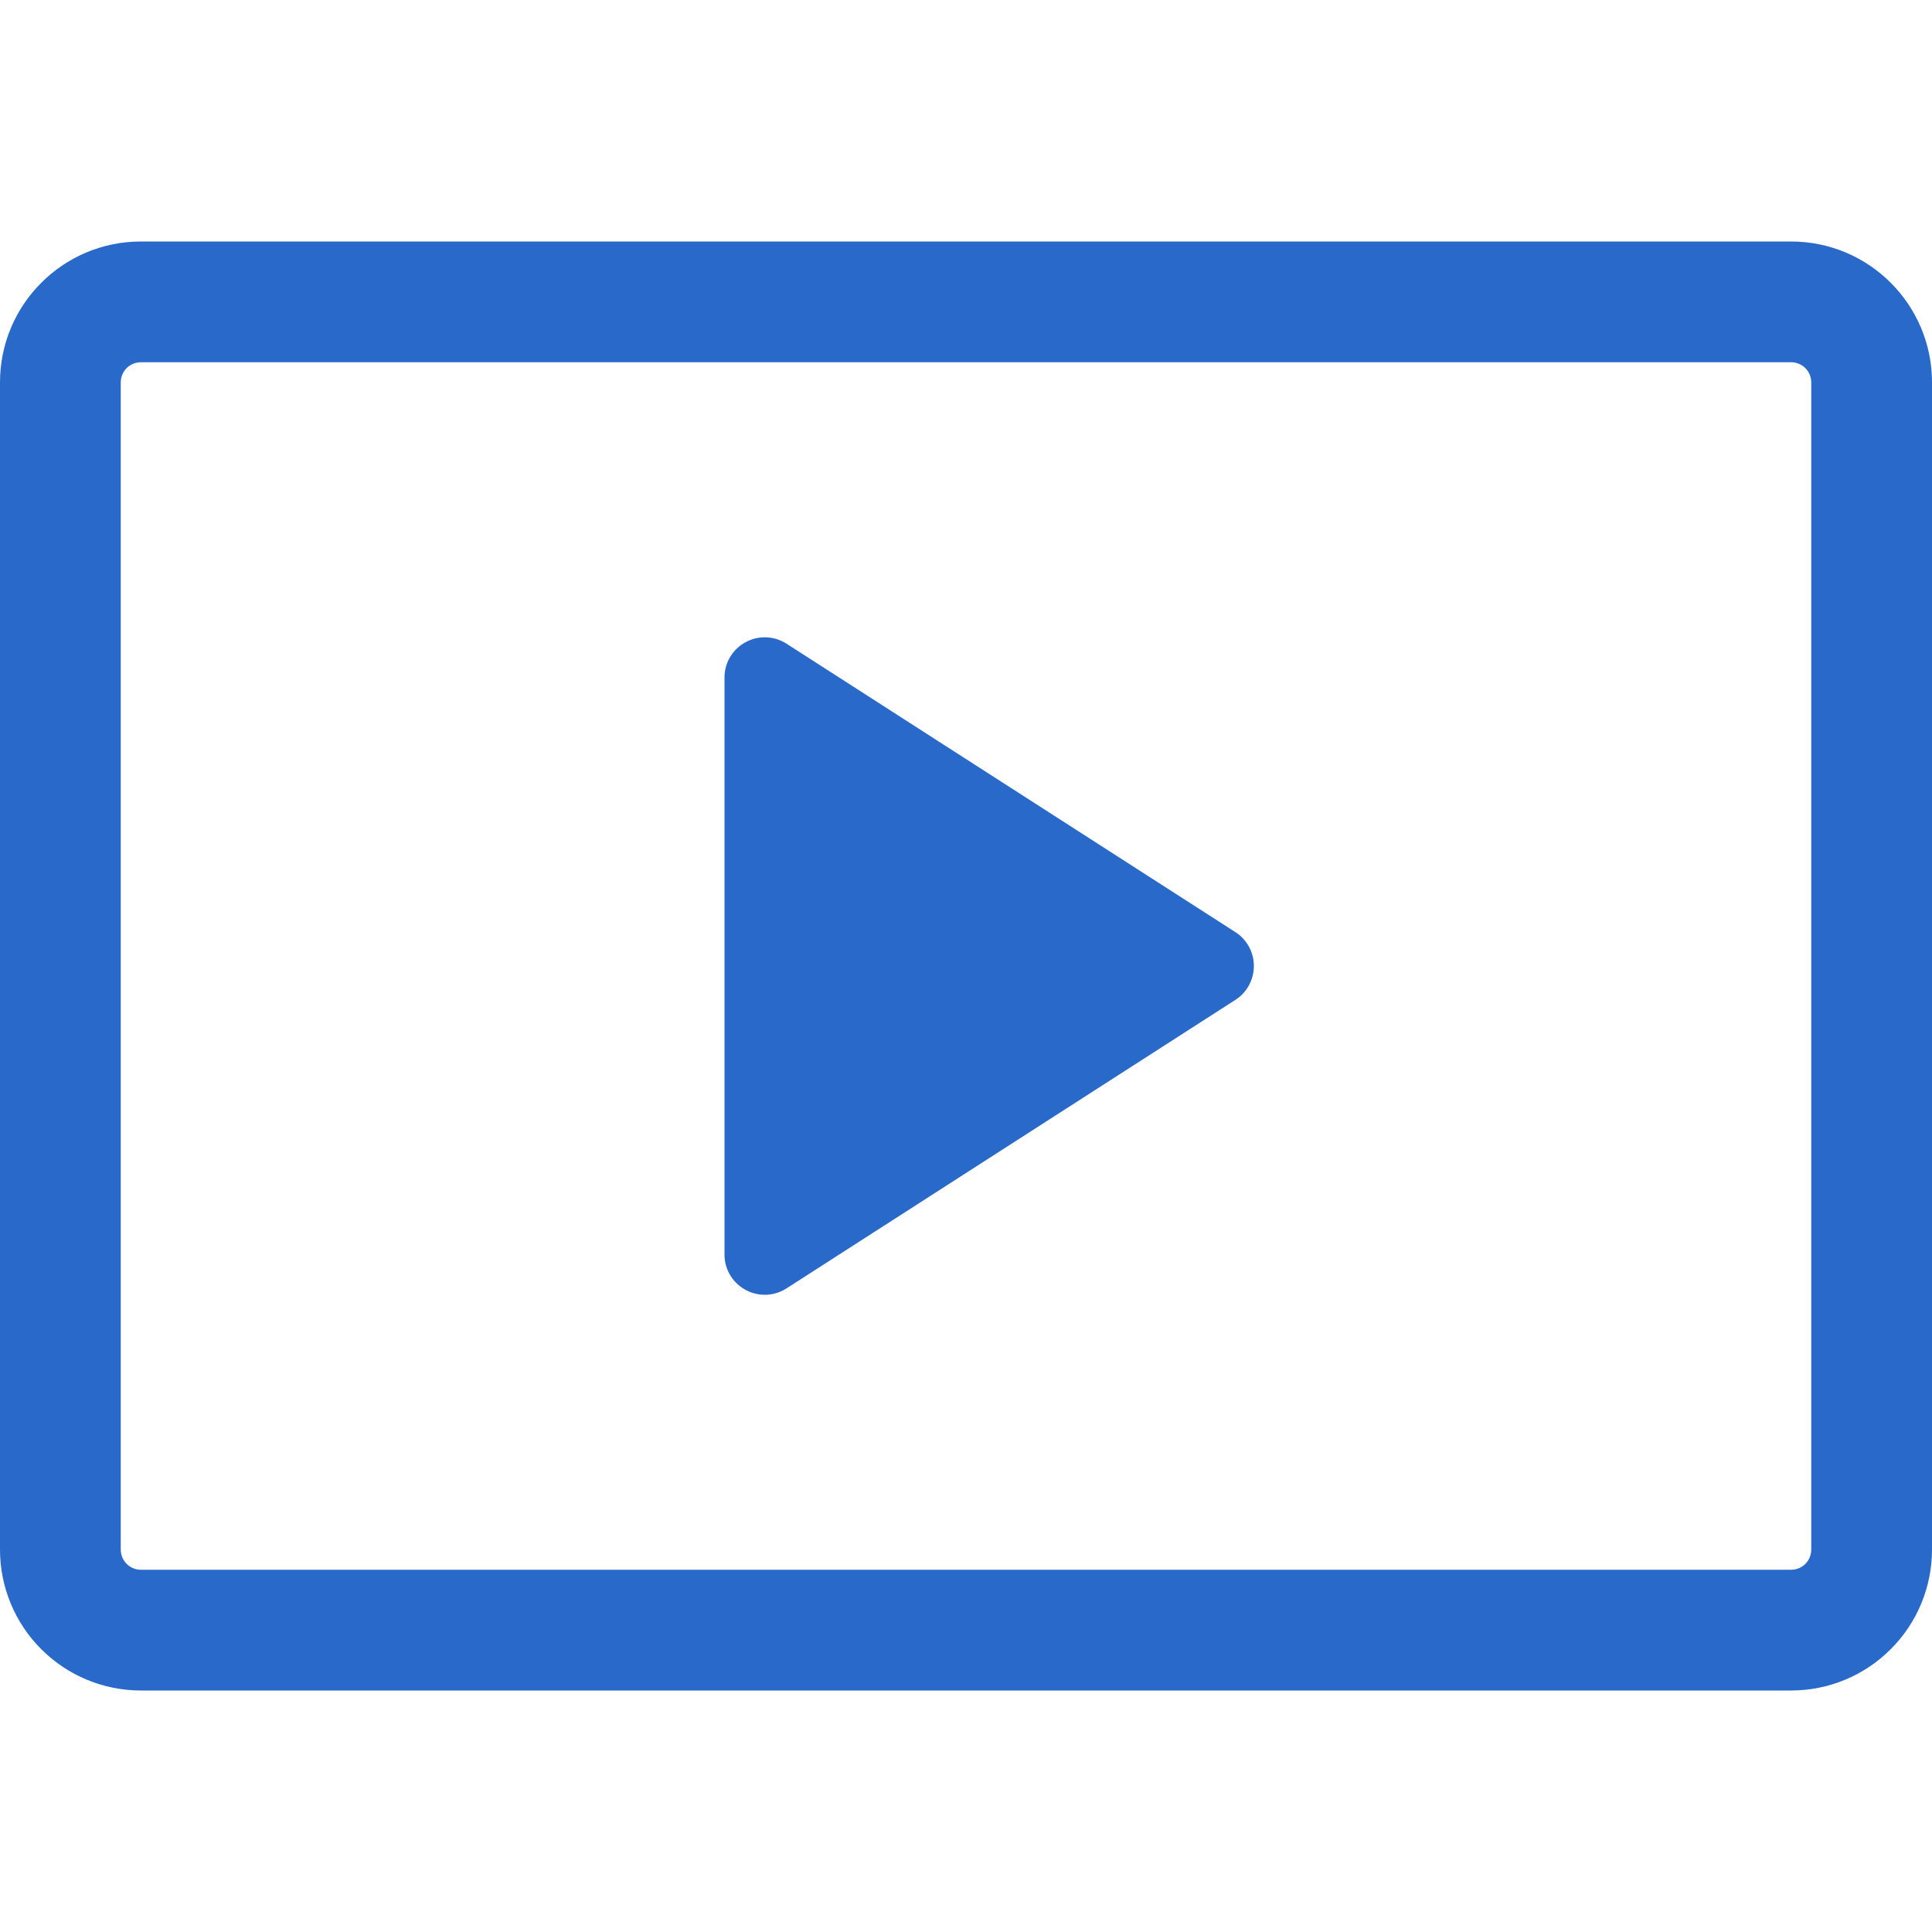
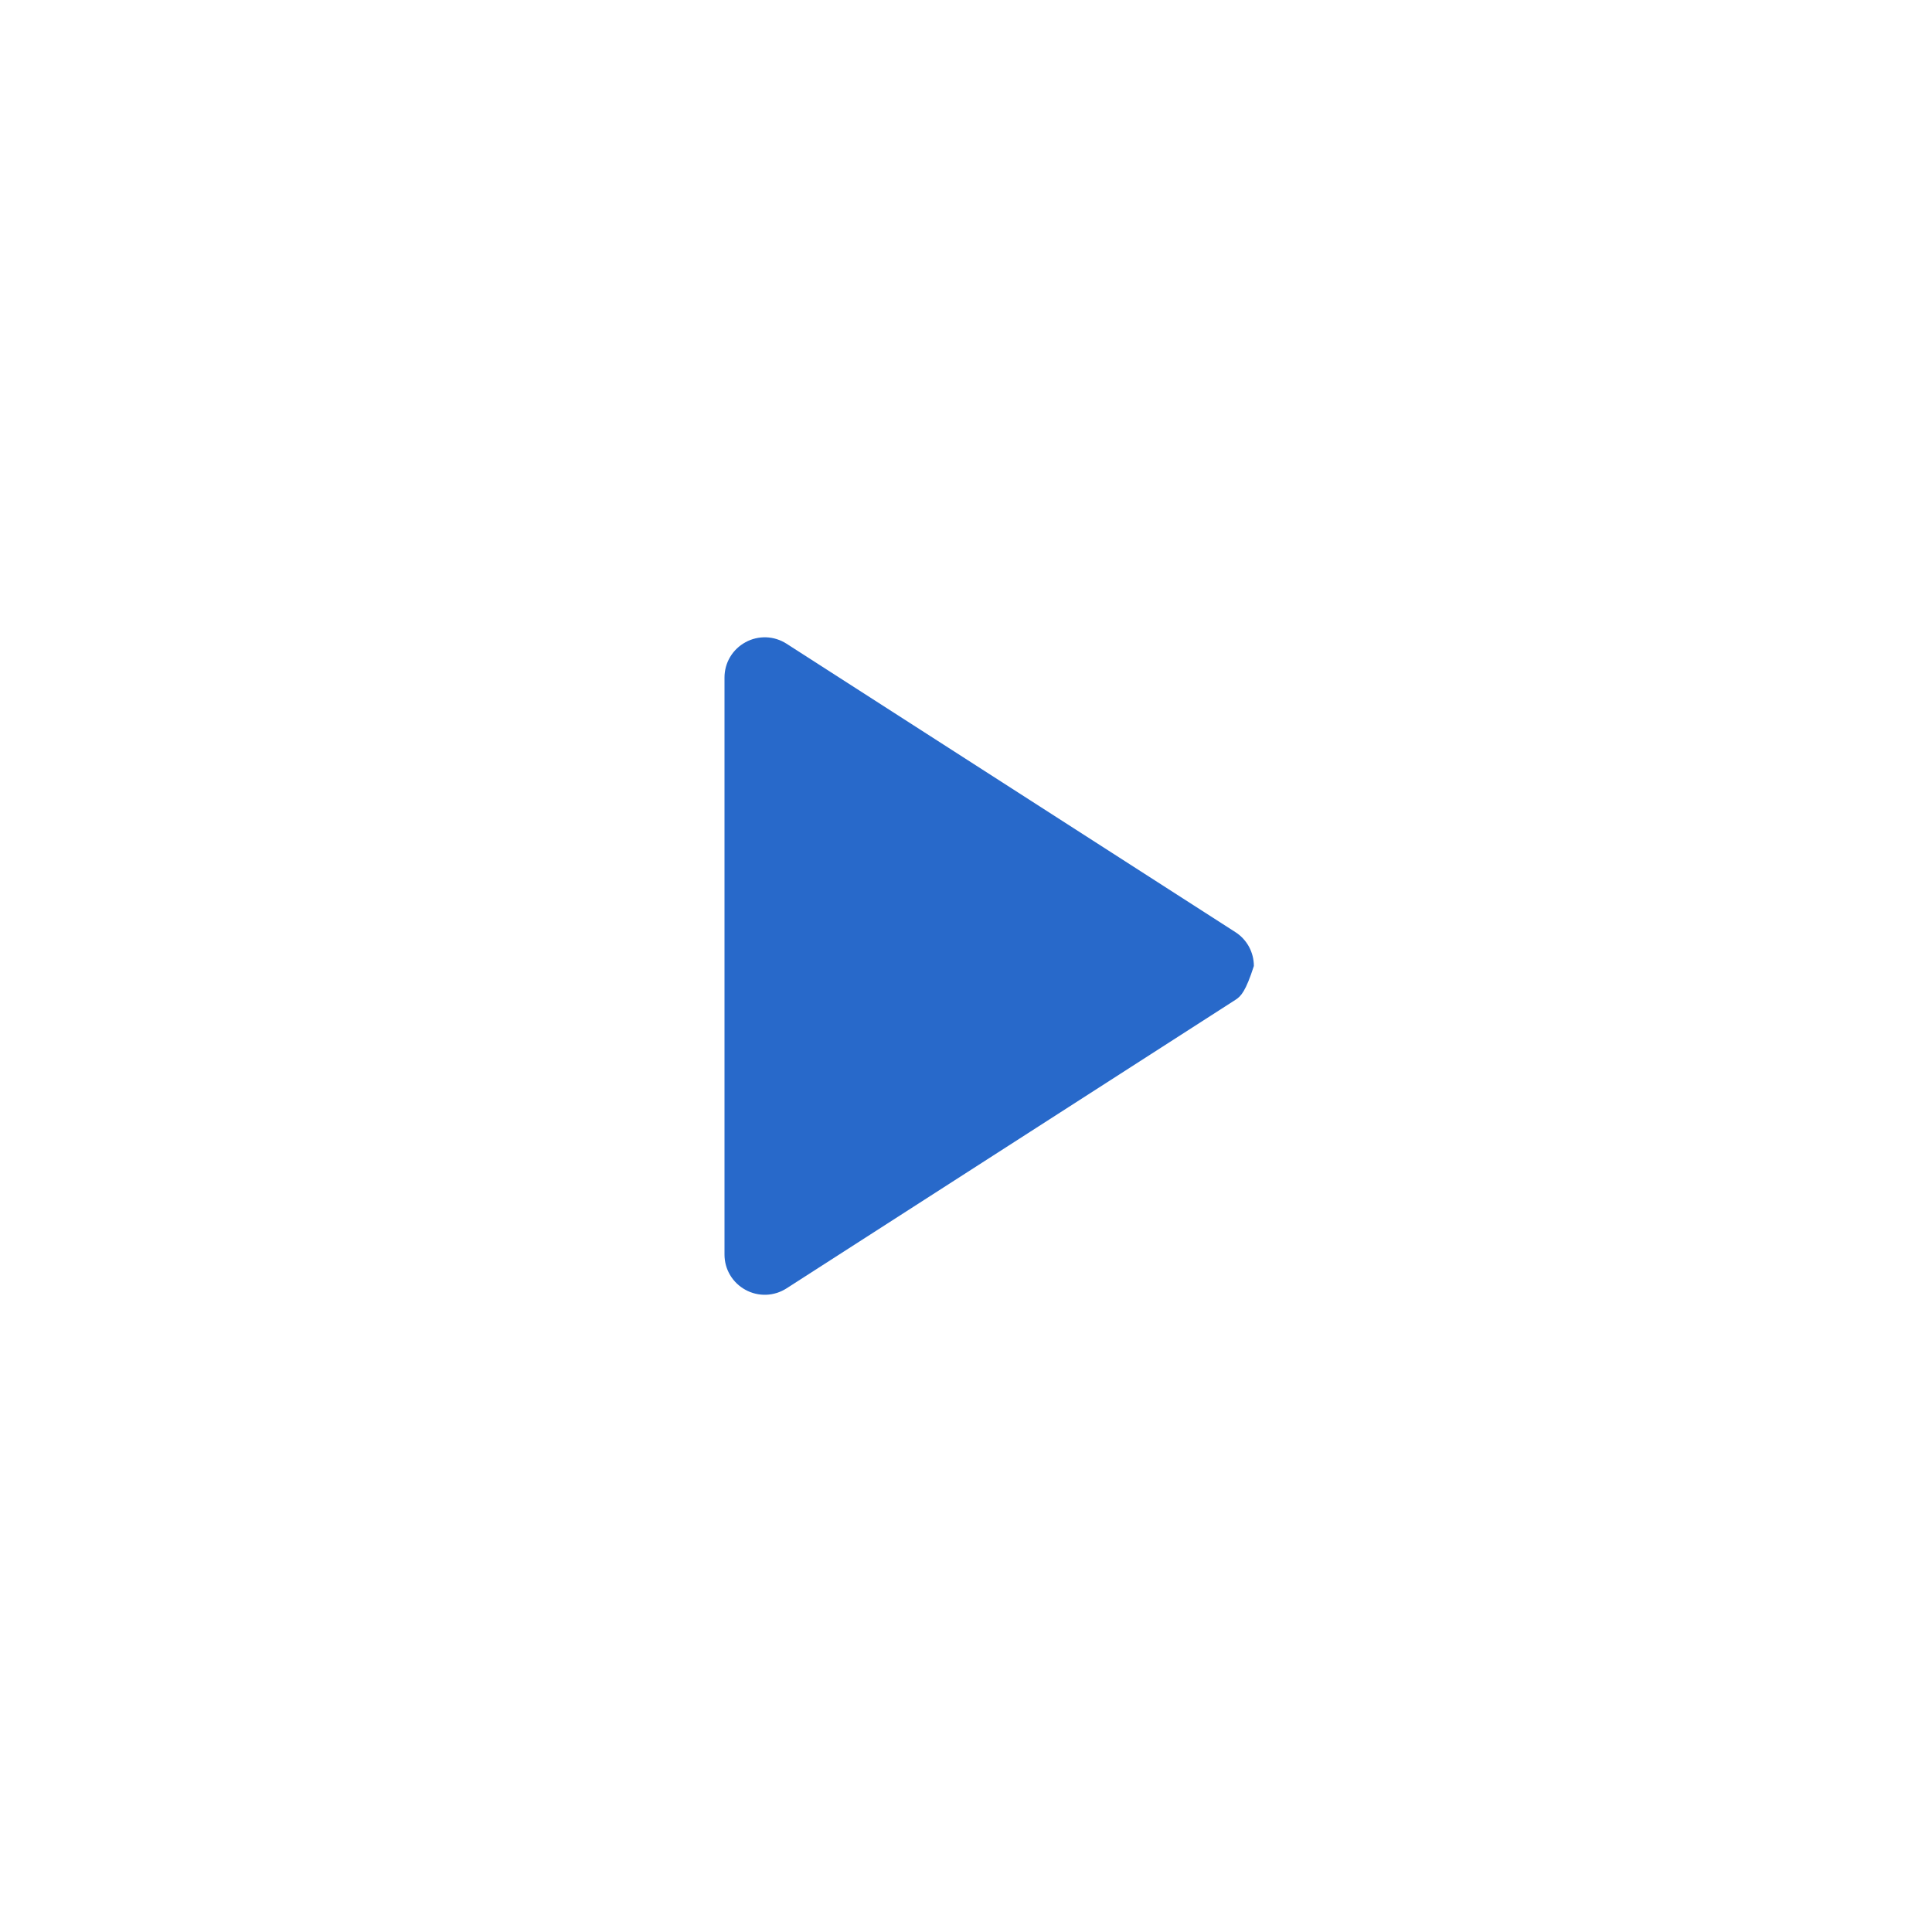
<svg xmlns="http://www.w3.org/2000/svg" width="24" height="24" viewBox="0 0 24 24" fill="none">
-   <path fill-rule="evenodd" clip-rule="evenodd" d="M1.75 4.5C1.684 4.5 1.62 4.526 1.573 4.573C1.526 4.62 1.5 4.684 1.5 4.75V19.25C1.5 19.388 1.612 19.5 1.75 19.5H22.25C22.316 19.5 22.38 19.474 22.427 19.427C22.474 19.38 22.5 19.316 22.5 19.25V4.75C22.5 4.684 22.474 4.62 22.427 4.573C22.38 4.526 22.316 4.5 22.25 4.5H1.75ZM0 4.75C0 3.784 0.784 3 1.75 3H22.25C23.216 3 24 3.784 24 4.75V19.25C24 19.714 23.816 20.159 23.487 20.487C23.159 20.816 22.714 21 22.25 21H1.75C1.286 21 0.841 20.816 0.513 20.487C0.184 20.159 0 19.714 0 19.25L0 4.75Z" fill="#2869CA" />
-   <path d="M9 15.584V8.416C9 8.326 9.024 8.238 9.07 8.161C9.116 8.084 9.182 8.021 9.261 7.978C9.339 7.935 9.428 7.914 9.518 7.917C9.607 7.92 9.695 7.948 9.77 7.996L15.346 11.579C15.417 11.624 15.475 11.687 15.515 11.76C15.555 11.834 15.576 11.916 15.576 12C15.576 12.084 15.555 12.166 15.515 12.24C15.475 12.313 15.417 12.376 15.346 12.421L9.77 16.005C9.695 16.053 9.607 16.081 9.518 16.084C9.428 16.087 9.339 16.066 9.261 16.023C9.182 15.98 9.116 15.917 9.07 15.84C9.024 15.763 9 15.675 9 15.585V15.584Z" fill="#2869CA" />
+   <path d="M9 15.584V8.416C9 8.326 9.024 8.238 9.07 8.161C9.116 8.084 9.182 8.021 9.261 7.978C9.339 7.935 9.428 7.914 9.518 7.917C9.607 7.92 9.695 7.948 9.77 7.996L15.346 11.579C15.417 11.624 15.475 11.687 15.515 11.76C15.555 11.834 15.576 11.916 15.576 12C15.475 12.313 15.417 12.376 15.346 12.421L9.77 16.005C9.695 16.053 9.607 16.081 9.518 16.084C9.428 16.087 9.339 16.066 9.261 16.023C9.182 15.98 9.116 15.917 9.07 15.84C9.024 15.763 9 15.675 9 15.585V15.584Z" fill="#2869CA" />
</svg>